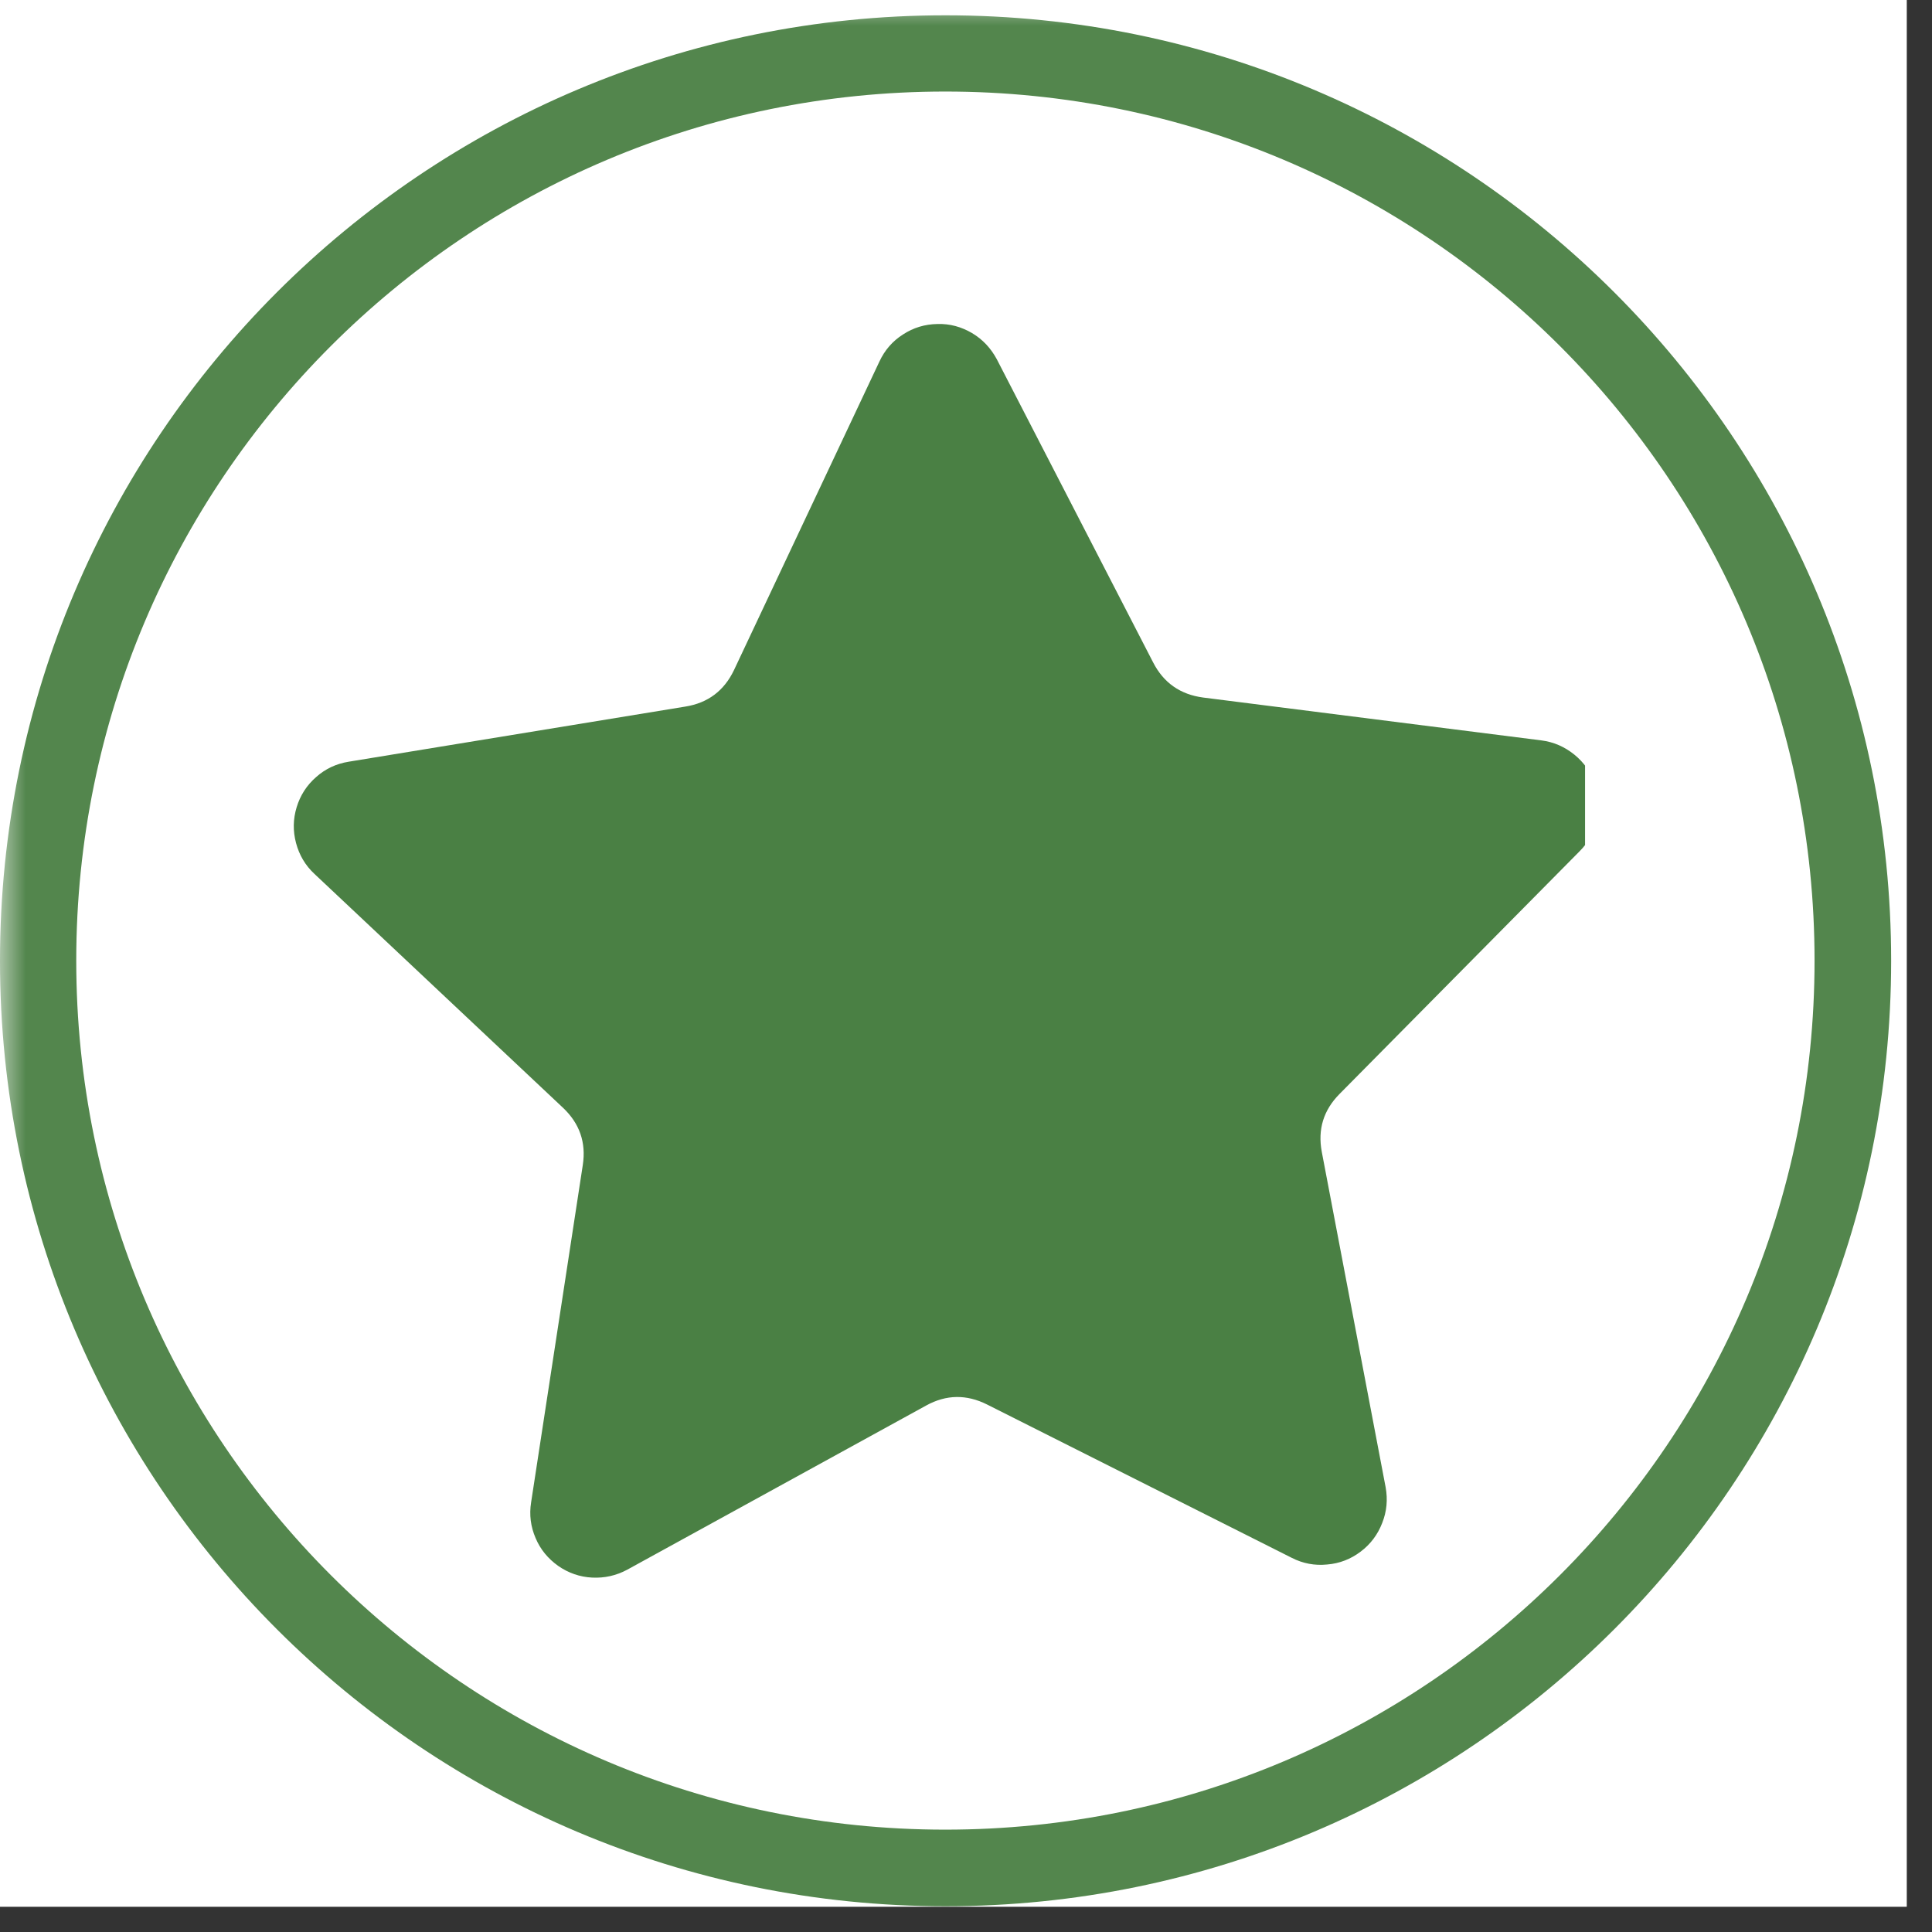
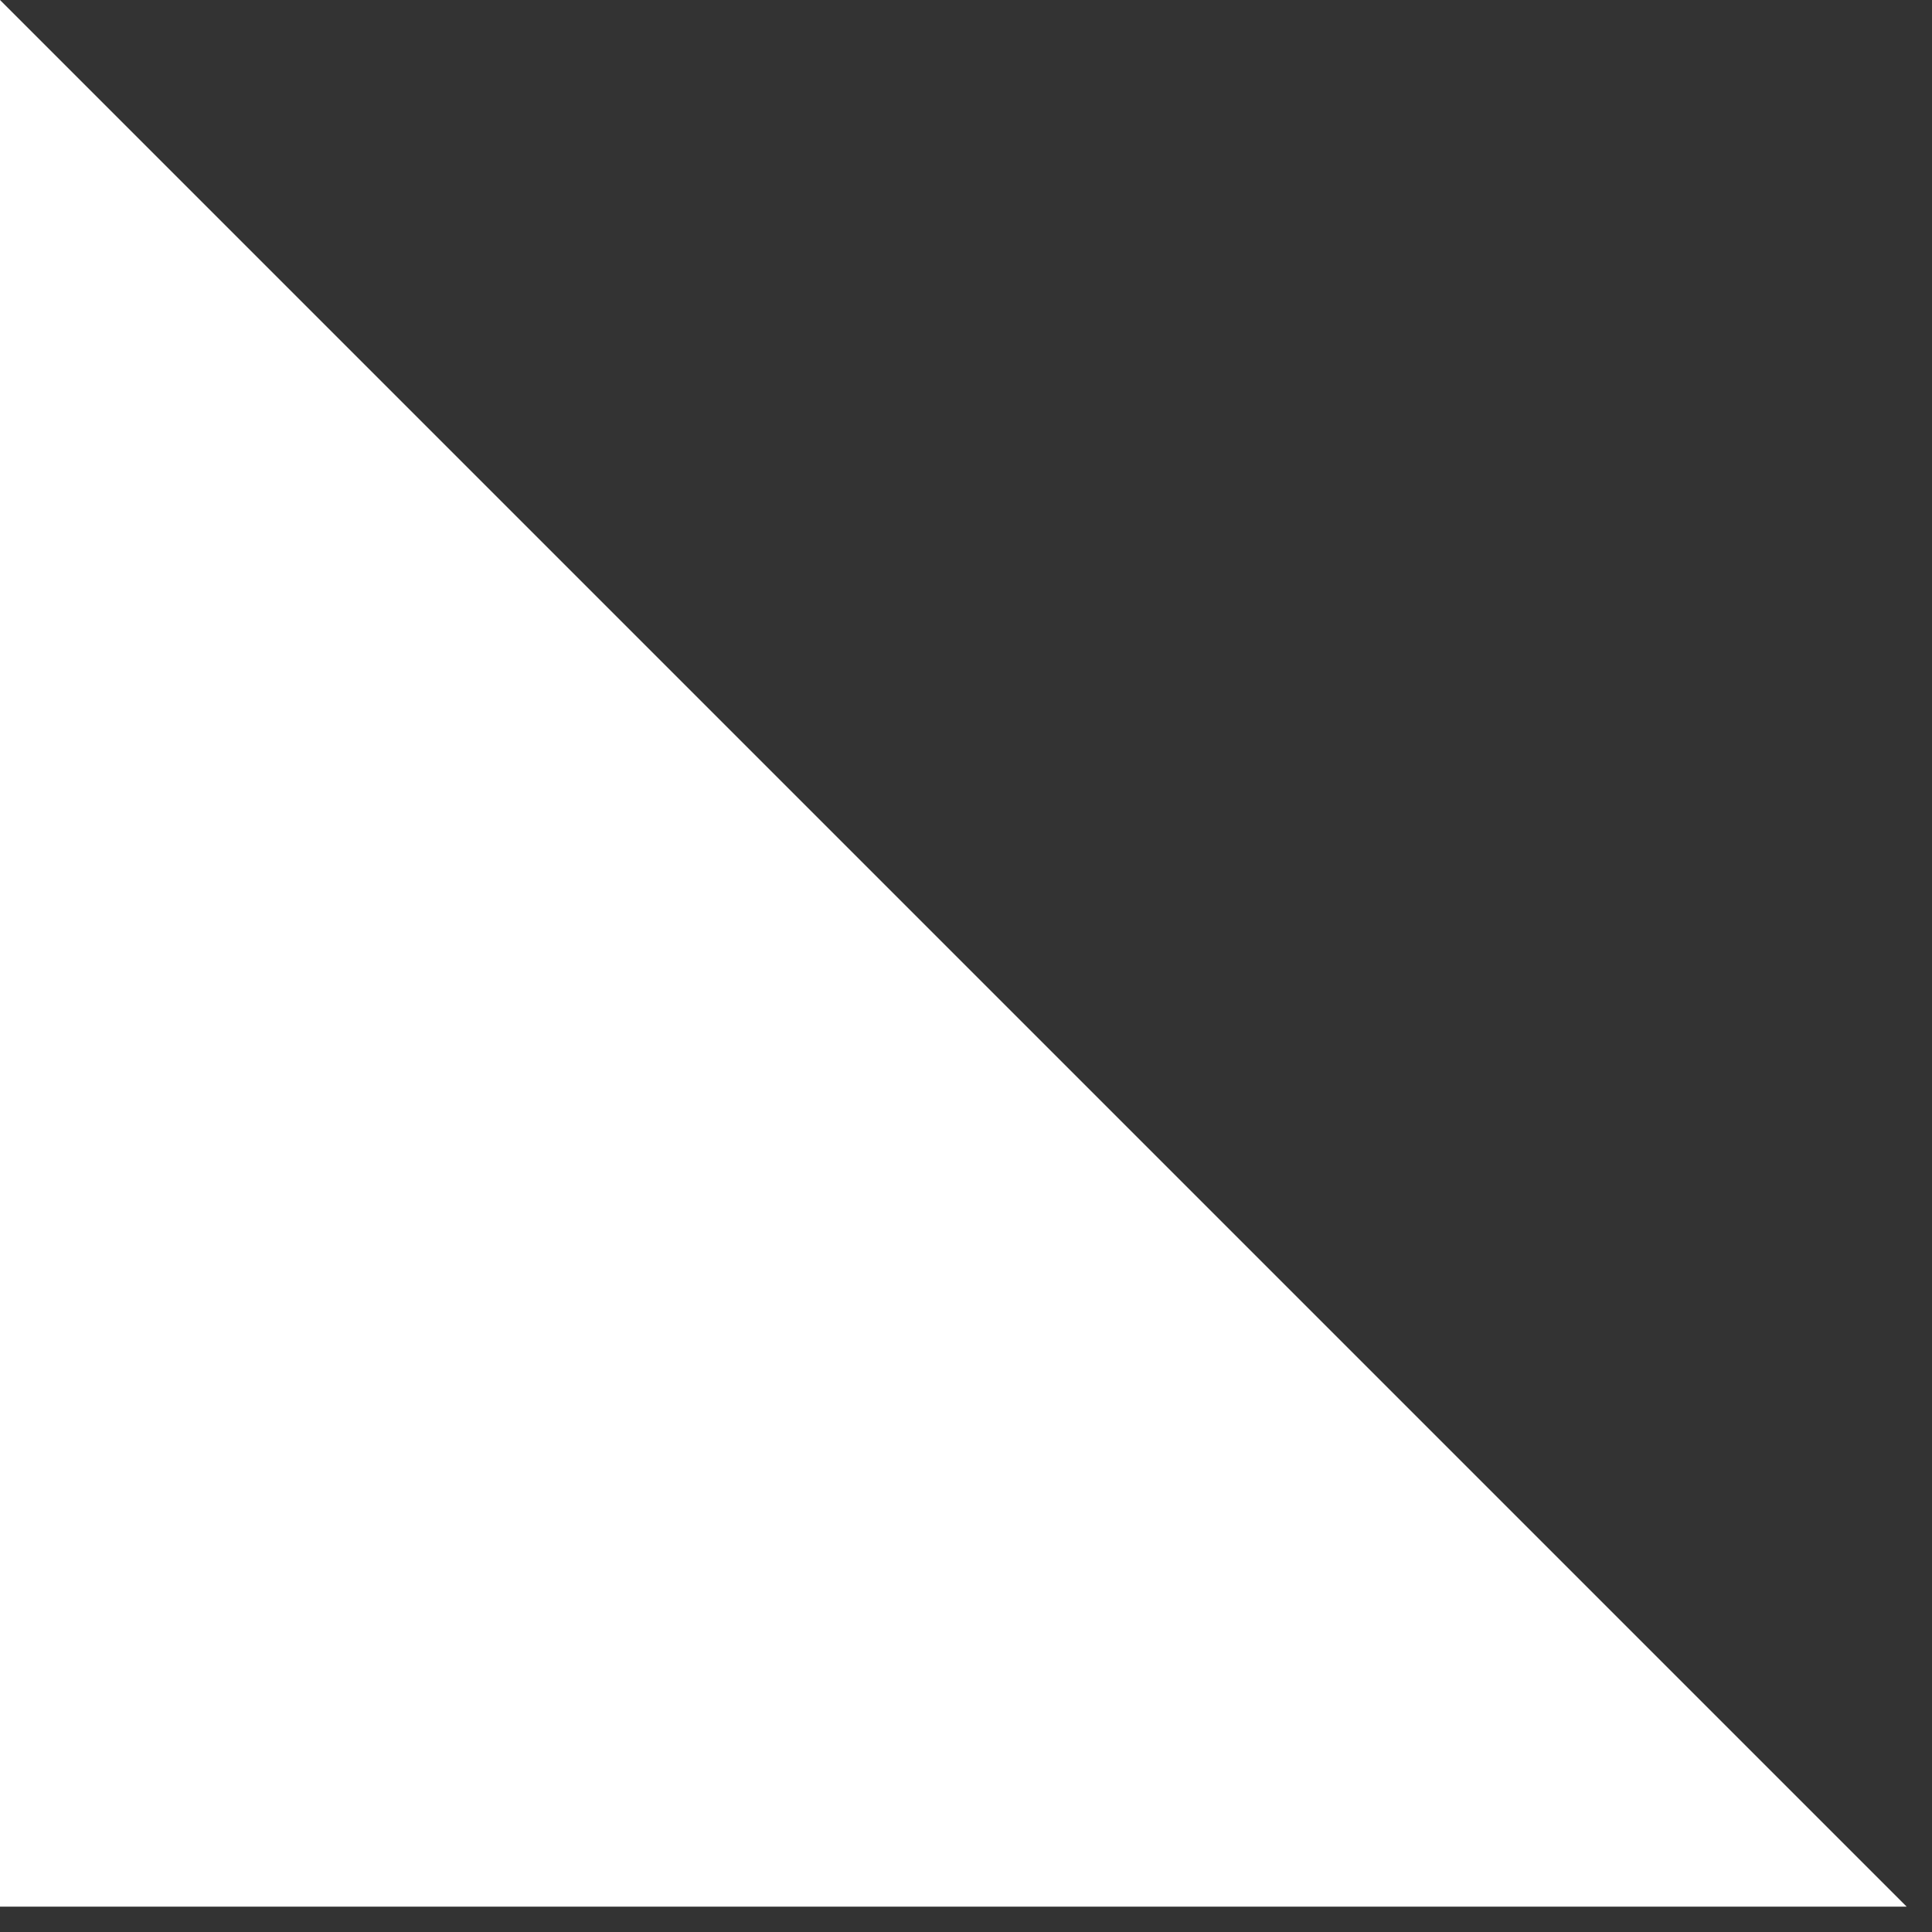
<svg xmlns="http://www.w3.org/2000/svg" width="50" zoomAndPan="magnify" viewBox="0 0 37.5 37.5" height="50" preserveAspectRatio="xMidYMid meet" version="1.0">
  <rect x="0" y="0" width="37.5" height="37.5" fill="#333333" stroke="none" />
  <defs>
    <filter x="0%" y="0%" width="100%" height="100%" id="796b4ca03b">
      <feColorMatrix values="0 0 0 0 1 0 0 0 0 1 0 0 0 0 1 0 0 0 1 0" color-interpolation-filters="sRGB" />
    </filter>
    <clipPath id="745e0d7ab7">
-       <path d="M 0 0 L 37.008 0 L 37.008 37.008 L 0 37.008 Z M 0 0 " clip-rule="nonzero" />
+       <path d="M 0 0 L 37.008 37.008 L 0 37.008 Z M 0 0 " clip-rule="nonzero" />
    </clipPath>
    <mask id="0be81ec5e0">
      <g filter="url(#796b4ca03b)">
-         <rect x="-3.75" width="45" fill="#000000" y="-3.75" height="45" fill-opacity="0.95" />
-       </g>
+         </g>
    </mask>
    <clipPath id="37eca960ca">
      <path d="M 0 0.297 L 36.707 0.297 L 36.707 37 L 0 37 Z M 0 0.297 " clip-rule="nonzero" />
    </clipPath>
    <clipPath id="b11f057dc6">
-       <path d="M 18.352 0.297 C 8.219 0.297 0 8.512 0 18.648 C 0 28.785 8.219 37 18.352 37 C 28.488 37 36.707 28.785 36.707 18.648 C 36.707 8.512 28.488 0.297 18.352 0.297 Z M 18.352 0.297 " clip-rule="nonzero" />
-     </clipPath>
+       </clipPath>
    <clipPath id="833898569b">
      <rect x="0" width="38" y="0" height="38" />
    </clipPath>
    <clipPath id="2d99a28b76">
      <path d="M 5.602 6.258 L 30.766 6.258 L 30.766 30.684 L 5.602 30.684 Z M 5.602 6.258 " clip-rule="nonzero" />
    </clipPath>
  </defs>
  <g clip-path="url(#745e0d7ab7)">
    <path fill="#ffffff" d="M 0 0 L 37.008 0 L 37.008 37.008 L 0 37.008 Z M 0 0 " fill-opacity="1" fill-rule="nonzero" />
-     <path fill="#ffffff" d="M 0 0 L 37.008 0 L 37.008 37.008 L 0 37.008 Z M 0 0 " fill-opacity="1" fill-rule="nonzero" />
    <g mask="url(#0be81ec5e0)">
      <g transform="matrix(1, 0, 0, 1, 0, 0)">
        <g clip-path="url(#833898569b)">
          <g clip-path="url(#37eca960ca)">
            <g clip-path="url(#b11f057dc6)">
-               <path stroke-linecap="butt" transform="matrix(0.74, 0, 0, 0.74, 0, 0.296)" fill="none" stroke-linejoin="miter" d="M 24.795 0.001 C 11.104 0.001 -0 11.1 -0 24.796 C -0 38.492 11.104 49.591 24.795 49.591 C 38.491 49.591 49.595 38.492 49.595 24.796 C 49.595 11.1 38.491 0.001 24.795 0.001 Z M 24.795 0.001 " stroke="#4a8044" stroke-width="4" stroke-opacity="1" stroke-miterlimit="4" />
-             </g>
+               </g>
          </g>
        </g>
      </g>
    </g>
  </g>
  <g clip-path="url(#2d99a28b76)">
-     <path fill="#4a8044" d="M 25.074 30.238 L 19.16 27.262 C 18.762 27.062 18.367 27.066 17.977 27.281 L 12.172 30.469 C 11.961 30.582 11.734 30.633 11.492 30.621 C 11.254 30.609 11.031 30.531 10.836 30.395 C 10.637 30.254 10.488 30.074 10.395 29.852 C 10.301 29.633 10.27 29.402 10.309 29.16 L 11.312 22.613 C 11.379 22.176 11.25 21.805 10.926 21.5 L 6.102 16.961 C 5.926 16.797 5.809 16.598 5.746 16.363 C 5.684 16.129 5.688 15.898 5.758 15.668 C 5.828 15.438 5.953 15.242 6.137 15.082 C 6.316 14.922 6.527 14.824 6.766 14.785 L 13.301 13.715 C 13.742 13.645 14.055 13.406 14.246 13.008 L 17.07 7.016 C 17.172 6.797 17.324 6.621 17.527 6.492 C 17.73 6.359 17.953 6.293 18.195 6.289 C 18.438 6.281 18.66 6.344 18.867 6.465 C 19.078 6.59 19.234 6.762 19.348 6.973 L 22.383 12.859 C 22.586 13.254 22.91 13.48 23.352 13.539 L 29.918 14.371 C 30.16 14.402 30.371 14.496 30.559 14.648 C 30.746 14.801 30.879 14.988 30.961 15.219 C 31.039 15.445 31.051 15.68 30.996 15.914 C 30.941 16.148 30.832 16.352 30.66 16.523 L 26.004 21.23 C 25.688 21.547 25.574 21.922 25.656 22.359 L 26.895 28.867 C 26.938 29.105 26.918 29.336 26.828 29.562 C 26.742 29.785 26.602 29.973 26.41 30.117 C 26.219 30.262 26 30.348 25.758 30.367 C 25.52 30.391 25.289 30.348 25.074 30.238 Z M 25.074 30.238 " fill-opacity="1" fill-rule="nonzero" />
-   </g>
+     </g>
</svg>